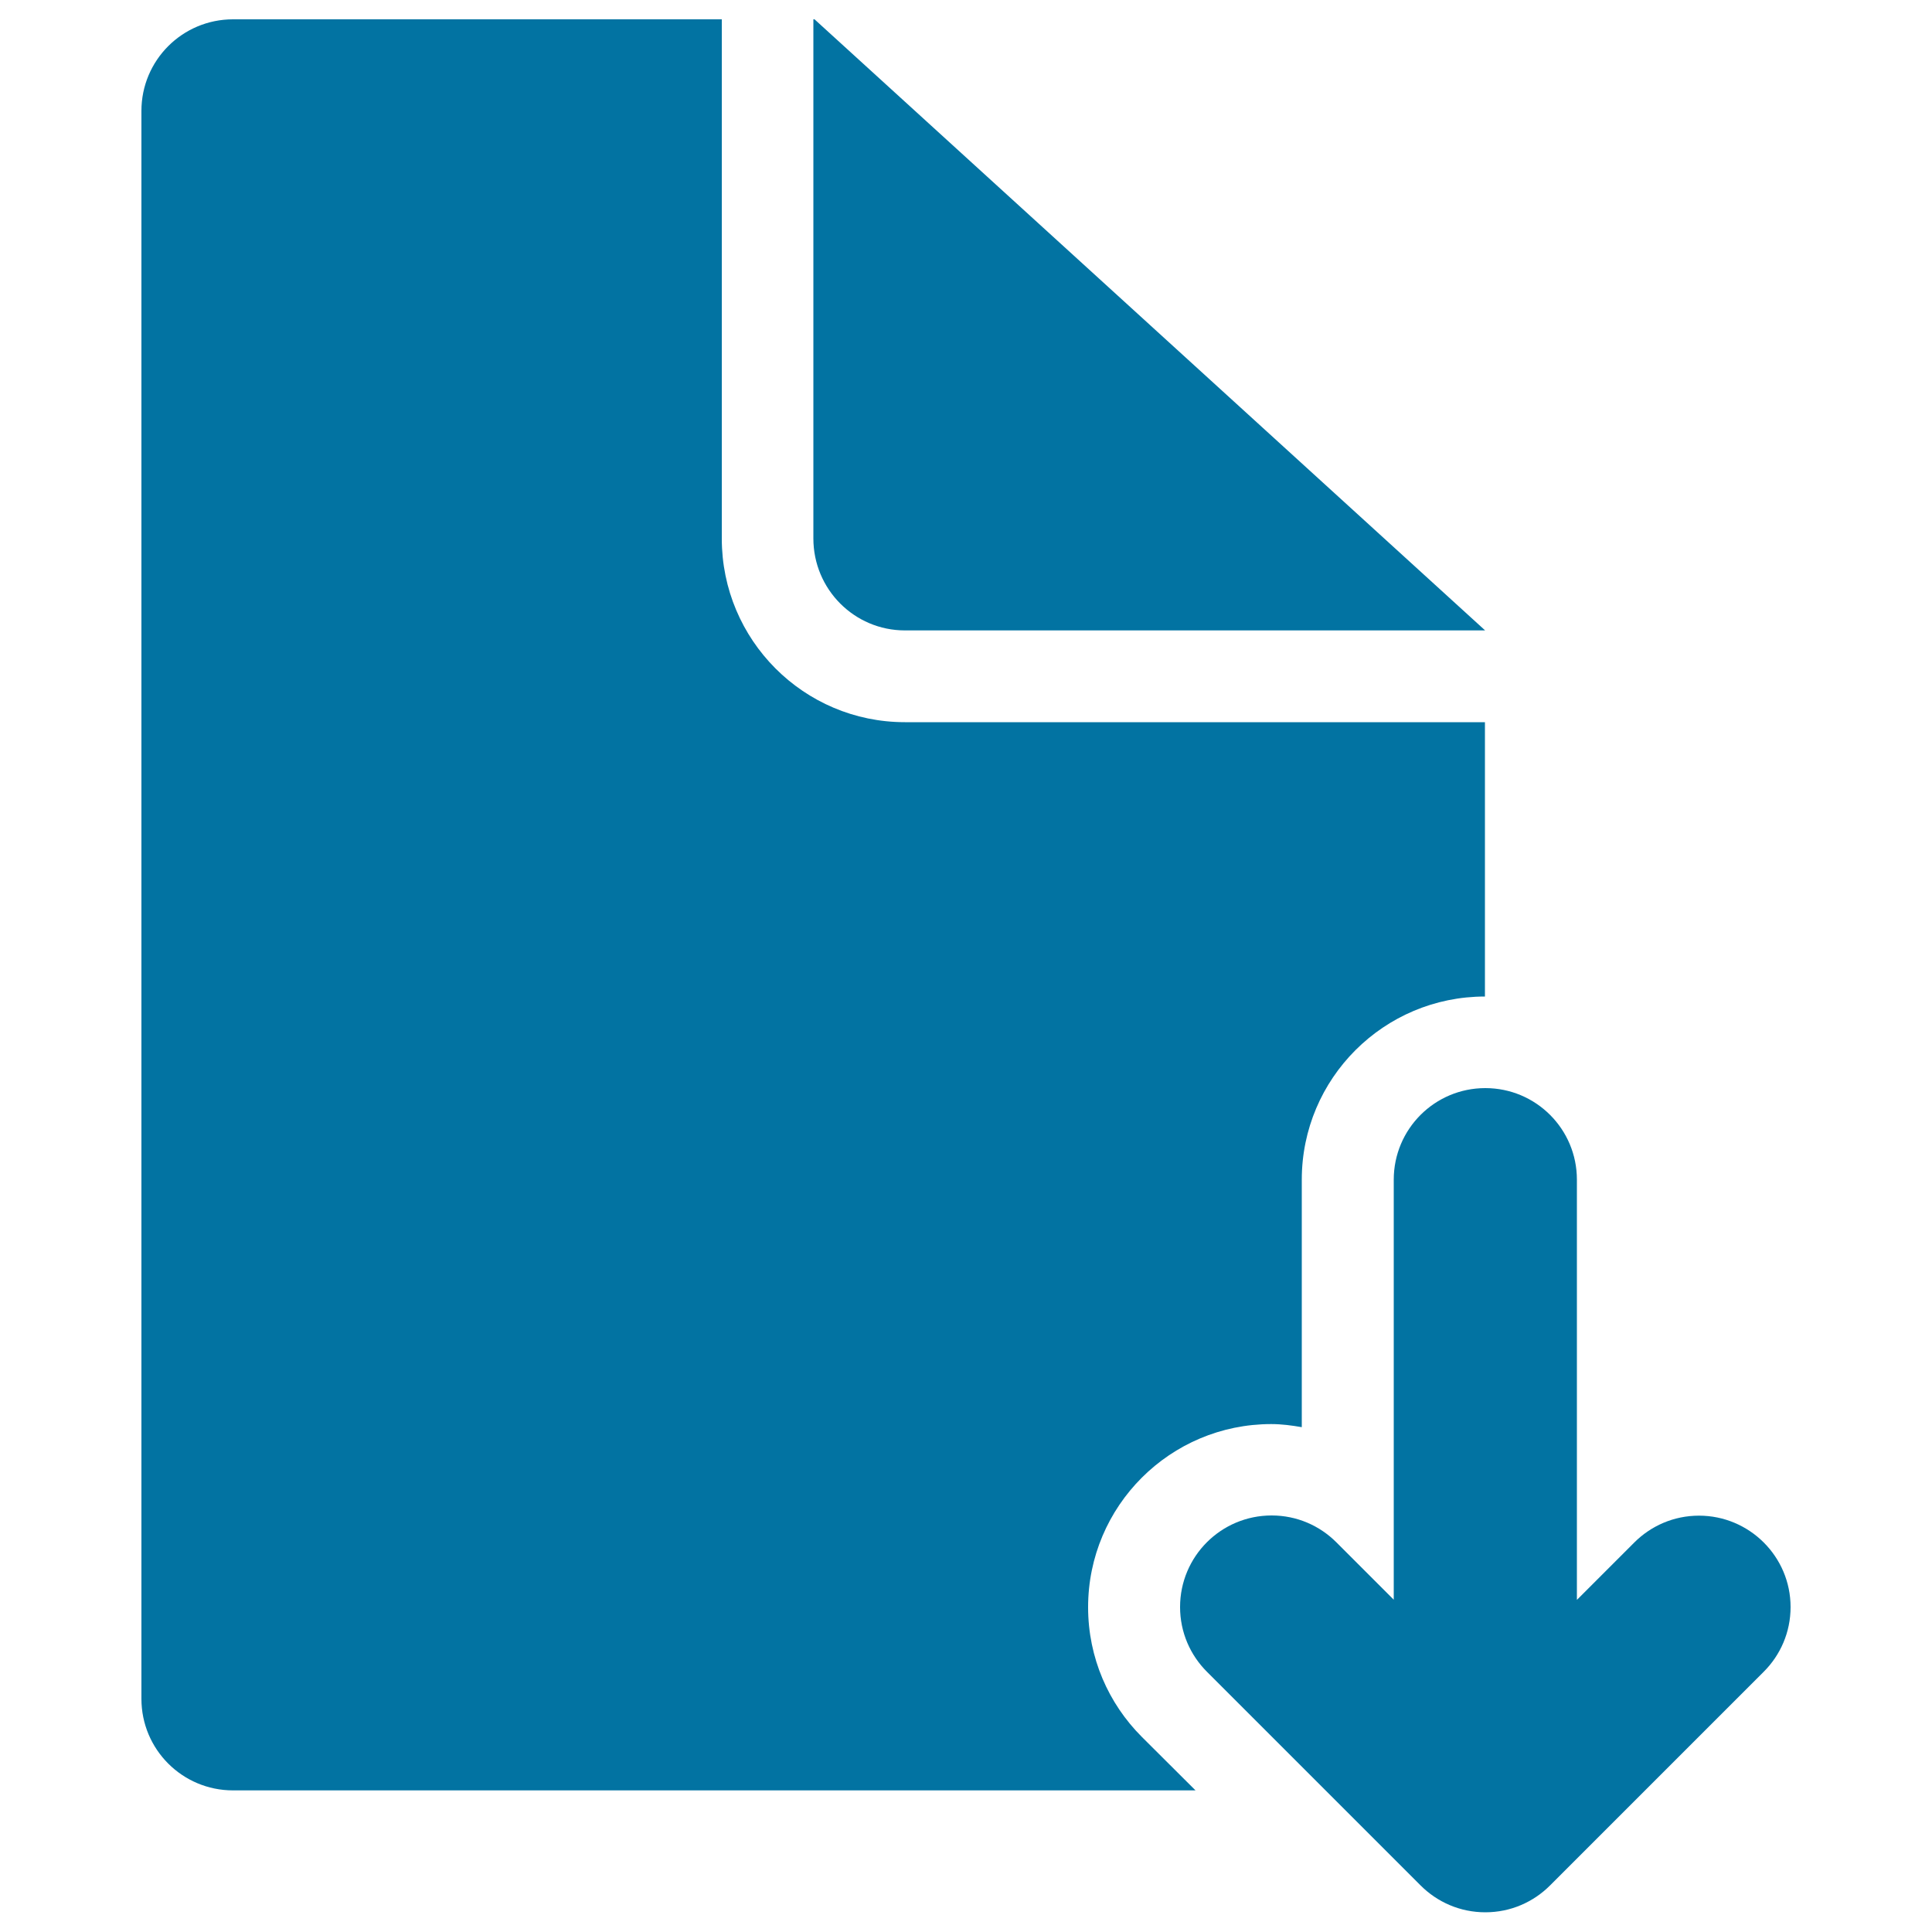
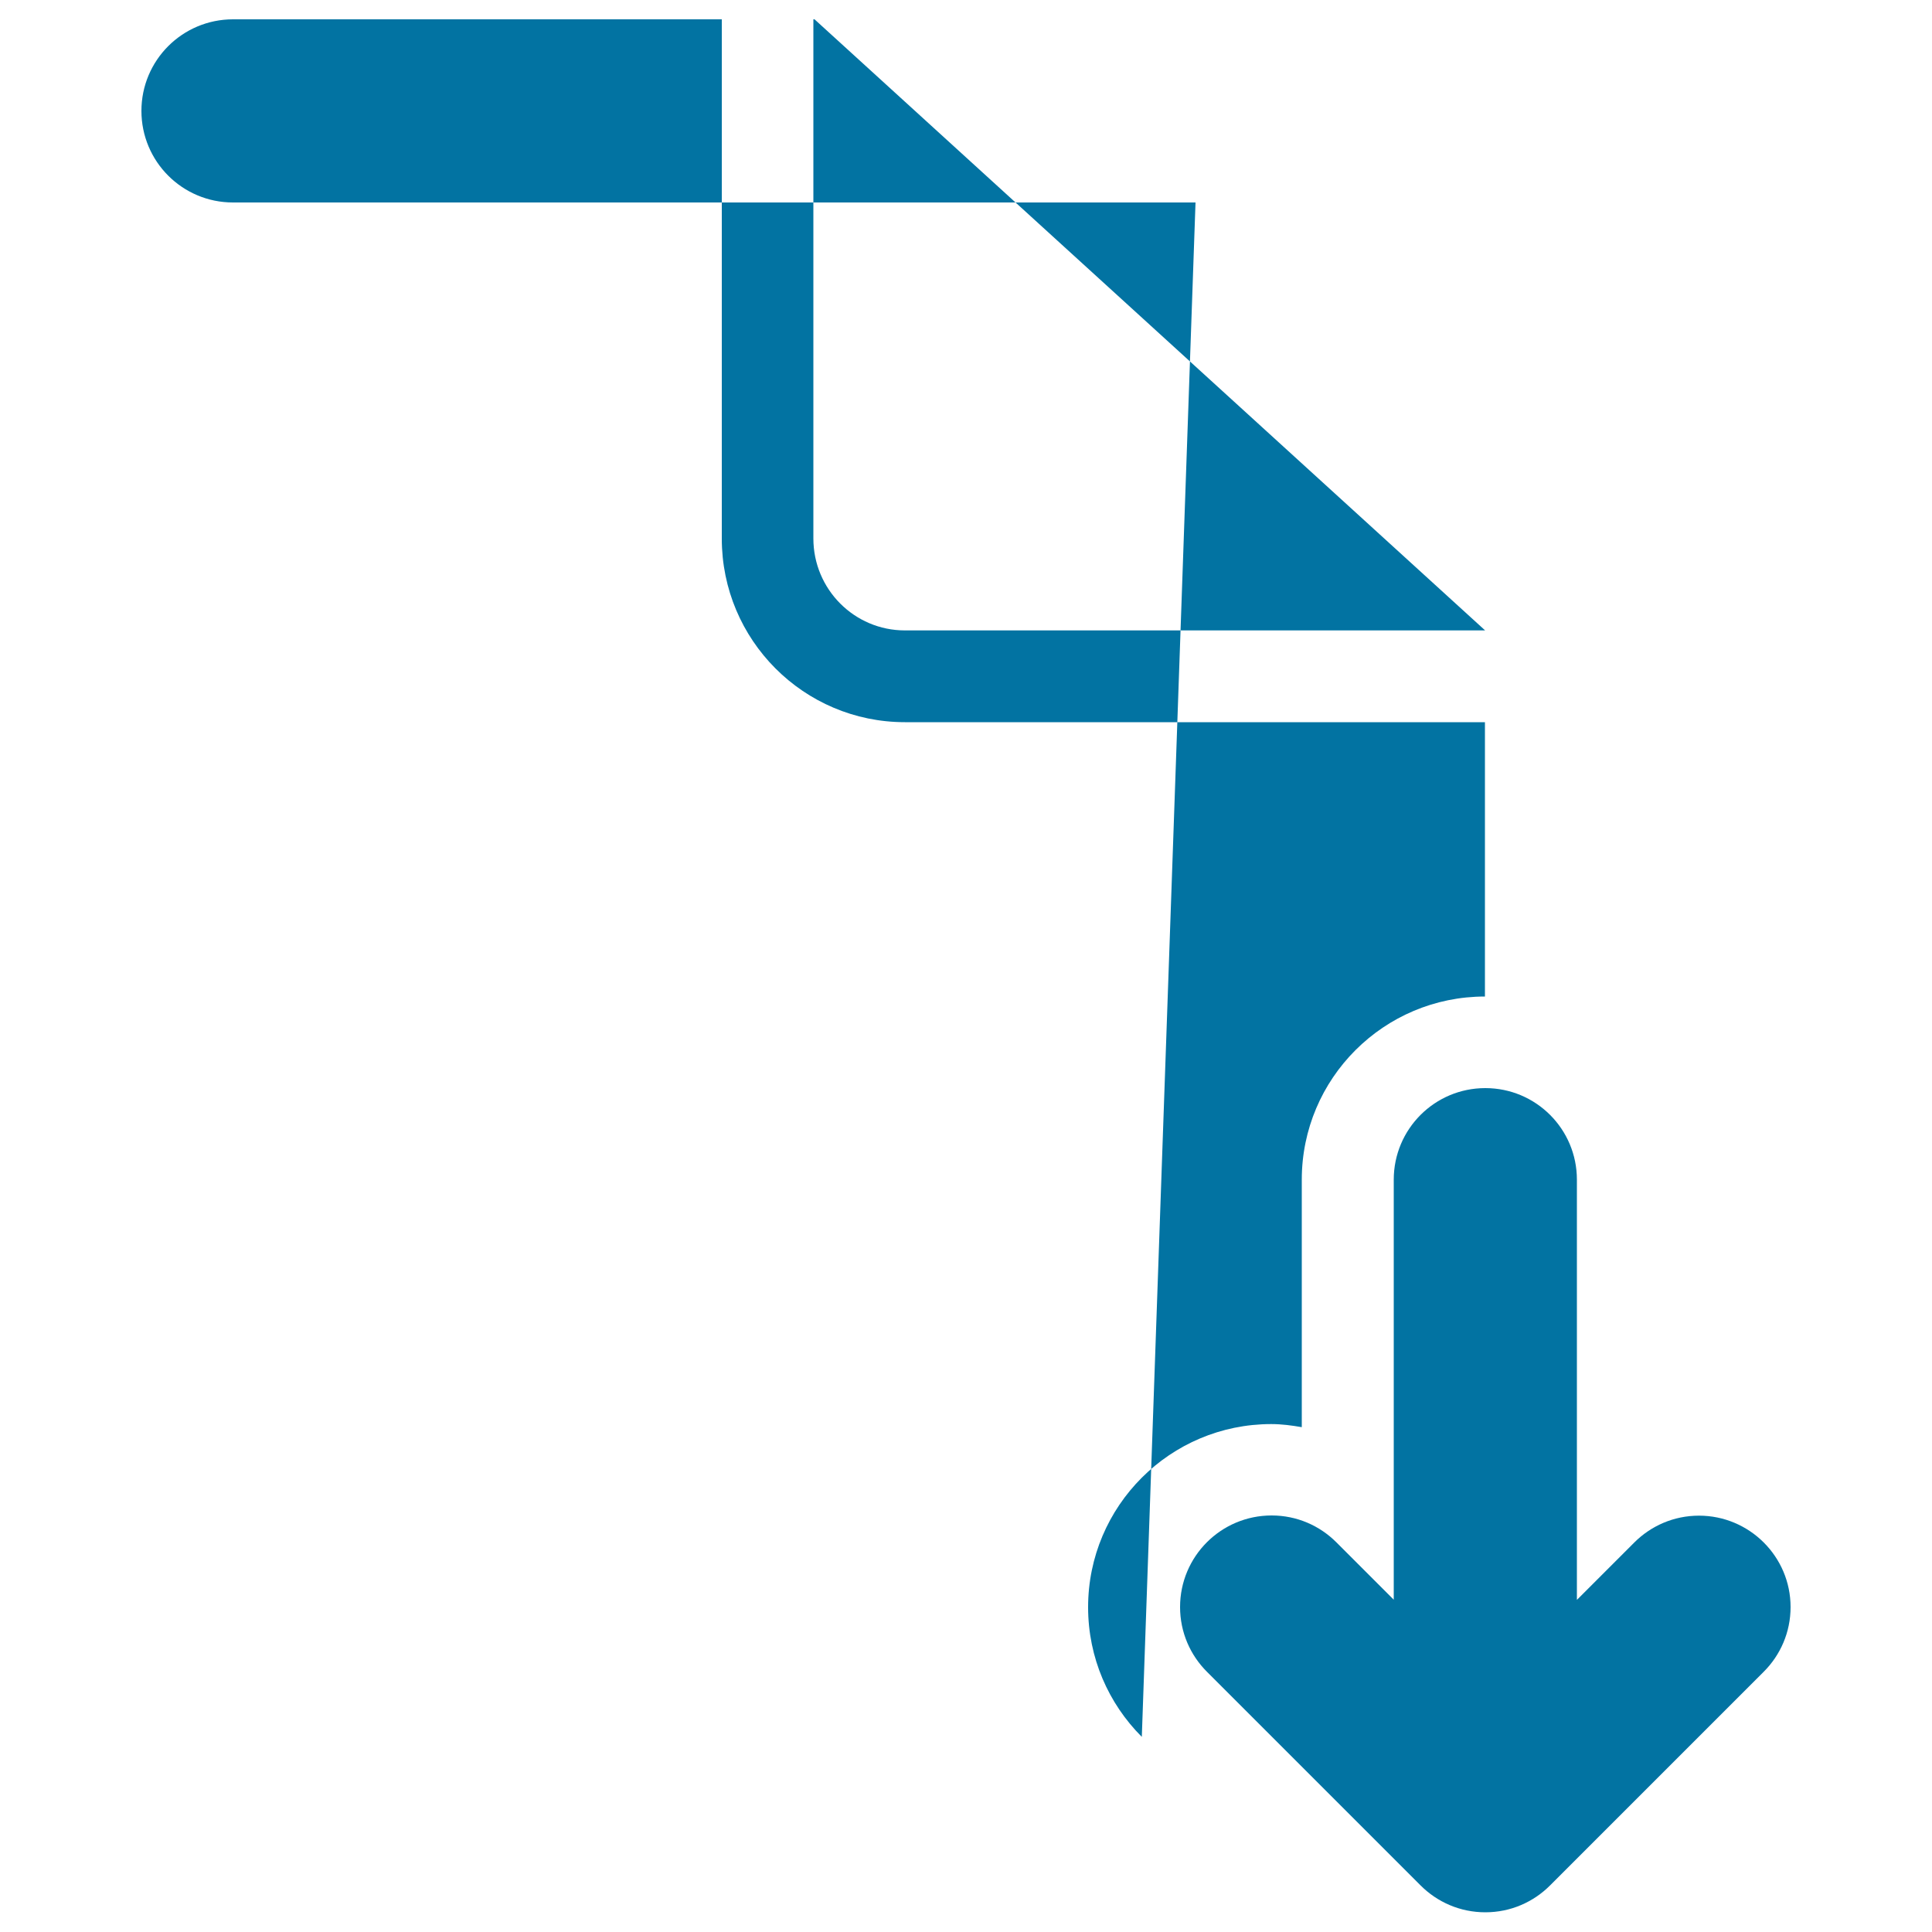
<svg xmlns="http://www.w3.org/2000/svg" viewBox="0 0 1000 1000" style="fill:#0273a2">
  <title>Document Download SVG icon</title>
-   <path d="M468.4,326.3h300.3L421.6,10H421v268.7C421,305,442.2,326.3,468.4,326.3z M563.2,831.9c0-52.4,42.5-94.8,94.8-94.8c5.4,0,10.6,0.7,15.8,1.6V610.6c0-52.4,42.5-94.8,94.8-94.8l0,0v-142H468.4c-52.4,0-94.8-42.6-94.8-95V10H120.6c-26.2,0-47.4,21.2-47.4,47.4v821.9c0,26.2,21.2,47.4,47.4,47.4h498.2L591,899C573.8,881.8,563.2,858.1,563.2,831.9z M879.4,784.5c-13.1,0-24.9,5.3-33.5,13.9l-29.7,29.7V610.6c0-26.2-21.2-47.4-47.4-47.4c-26.2,0-47.4,21.2-47.4,47.4v217.4l-29.7-29.7c-8.6-8.6-20.4-13.9-33.5-13.9c-26.2,0-47.4,21.2-47.4,47.4c0,13.1,5.3,24.9,13.9,33.5l110.6,110.6c8.6,8.6,20.4,13.9,33.5,13.9c13.1,0,24.9-5.3,33.5-13.9l110.6-110.6c8.6-8.6,13.9-20.4,13.9-33.5C926.8,805.7,905.5,784.5,879.4,784.5z" />
+   <path d="M468.4,326.3h300.3L421.6,10H421v268.7C421,305,442.2,326.3,468.4,326.3z M563.2,831.9c0-52.4,42.5-94.8,94.8-94.8c5.4,0,10.6,0.7,15.8,1.6V610.6c0-52.4,42.5-94.8,94.8-94.8l0,0v-142H468.4c-52.4,0-94.8-42.6-94.8-95V10H120.6c-26.2,0-47.4,21.2-47.4,47.4c0,26.2,21.2,47.4,47.4,47.4h498.2L591,899C573.8,881.8,563.2,858.1,563.2,831.9z M879.4,784.5c-13.1,0-24.9,5.3-33.5,13.9l-29.7,29.7V610.6c0-26.2-21.2-47.4-47.4-47.4c-26.2,0-47.4,21.2-47.4,47.4v217.4l-29.7-29.7c-8.6-8.6-20.4-13.9-33.5-13.9c-26.2,0-47.4,21.2-47.4,47.4c0,13.1,5.3,24.9,13.9,33.5l110.6,110.6c8.6,8.6,20.4,13.9,33.5,13.9c13.1,0,24.9-5.3,33.5-13.9l110.6-110.6c8.6-8.6,13.9-20.4,13.9-33.5C926.8,805.7,905.5,784.5,879.4,784.5z" />
</svg>